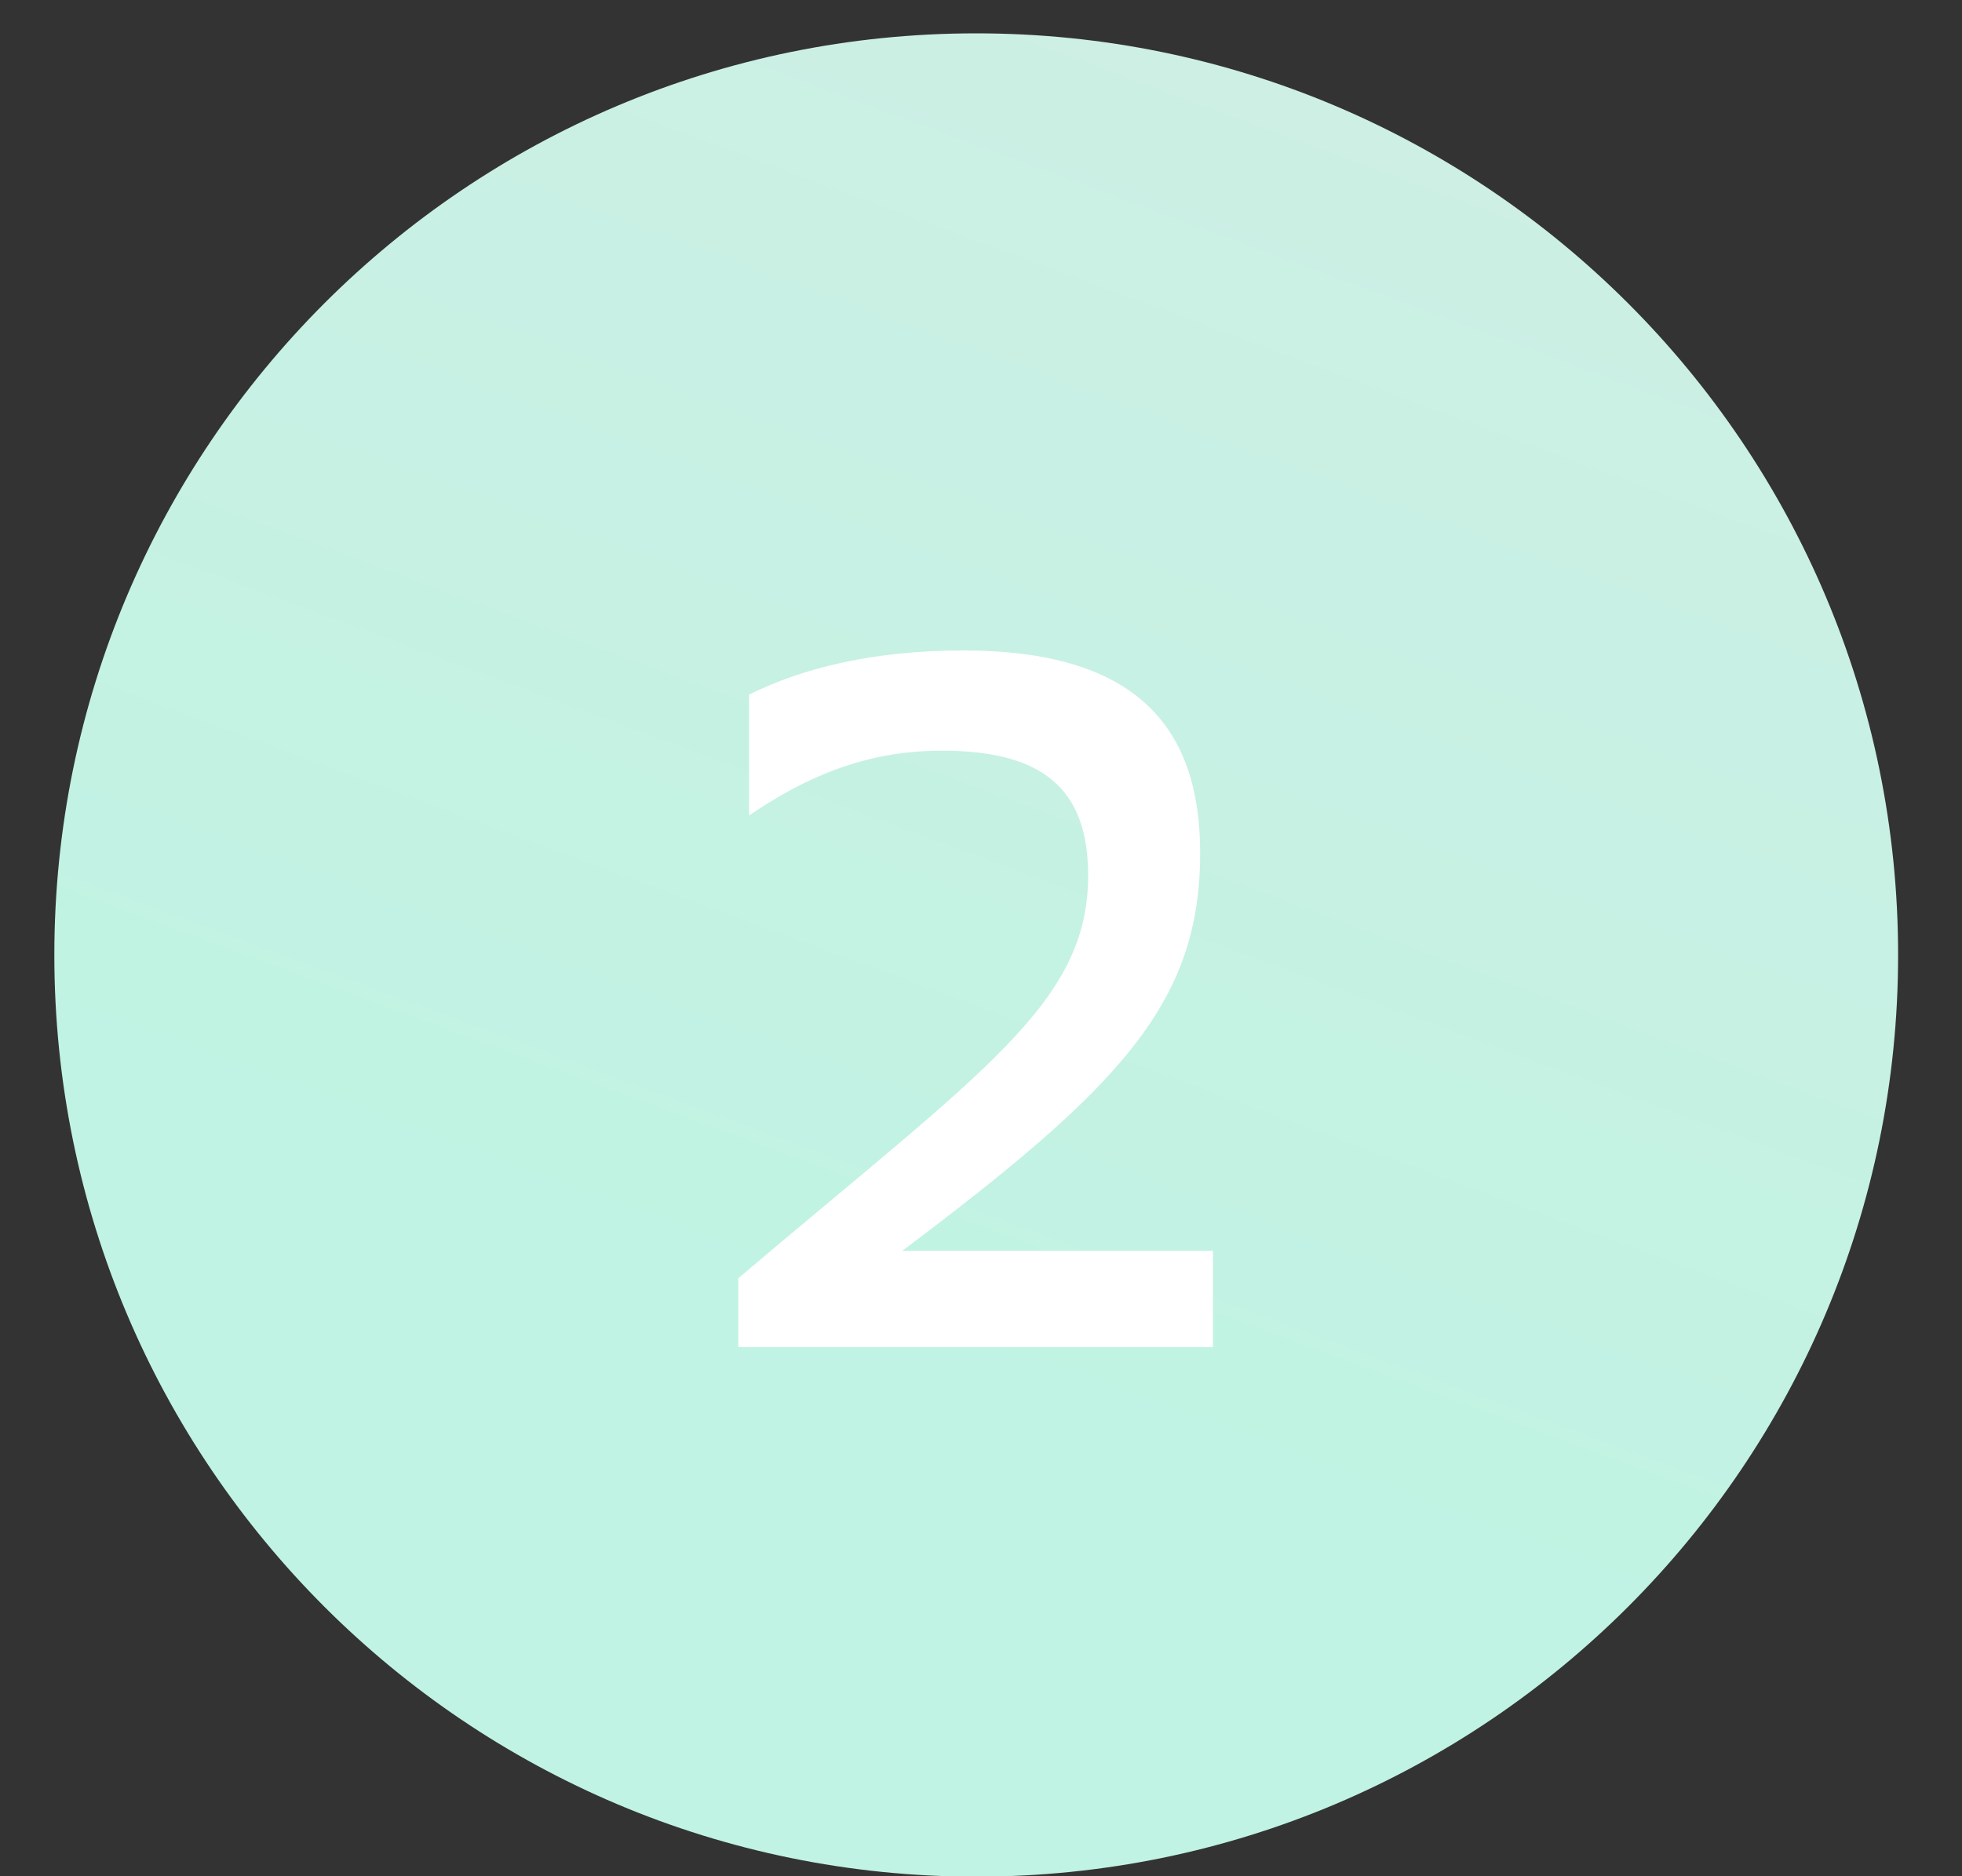
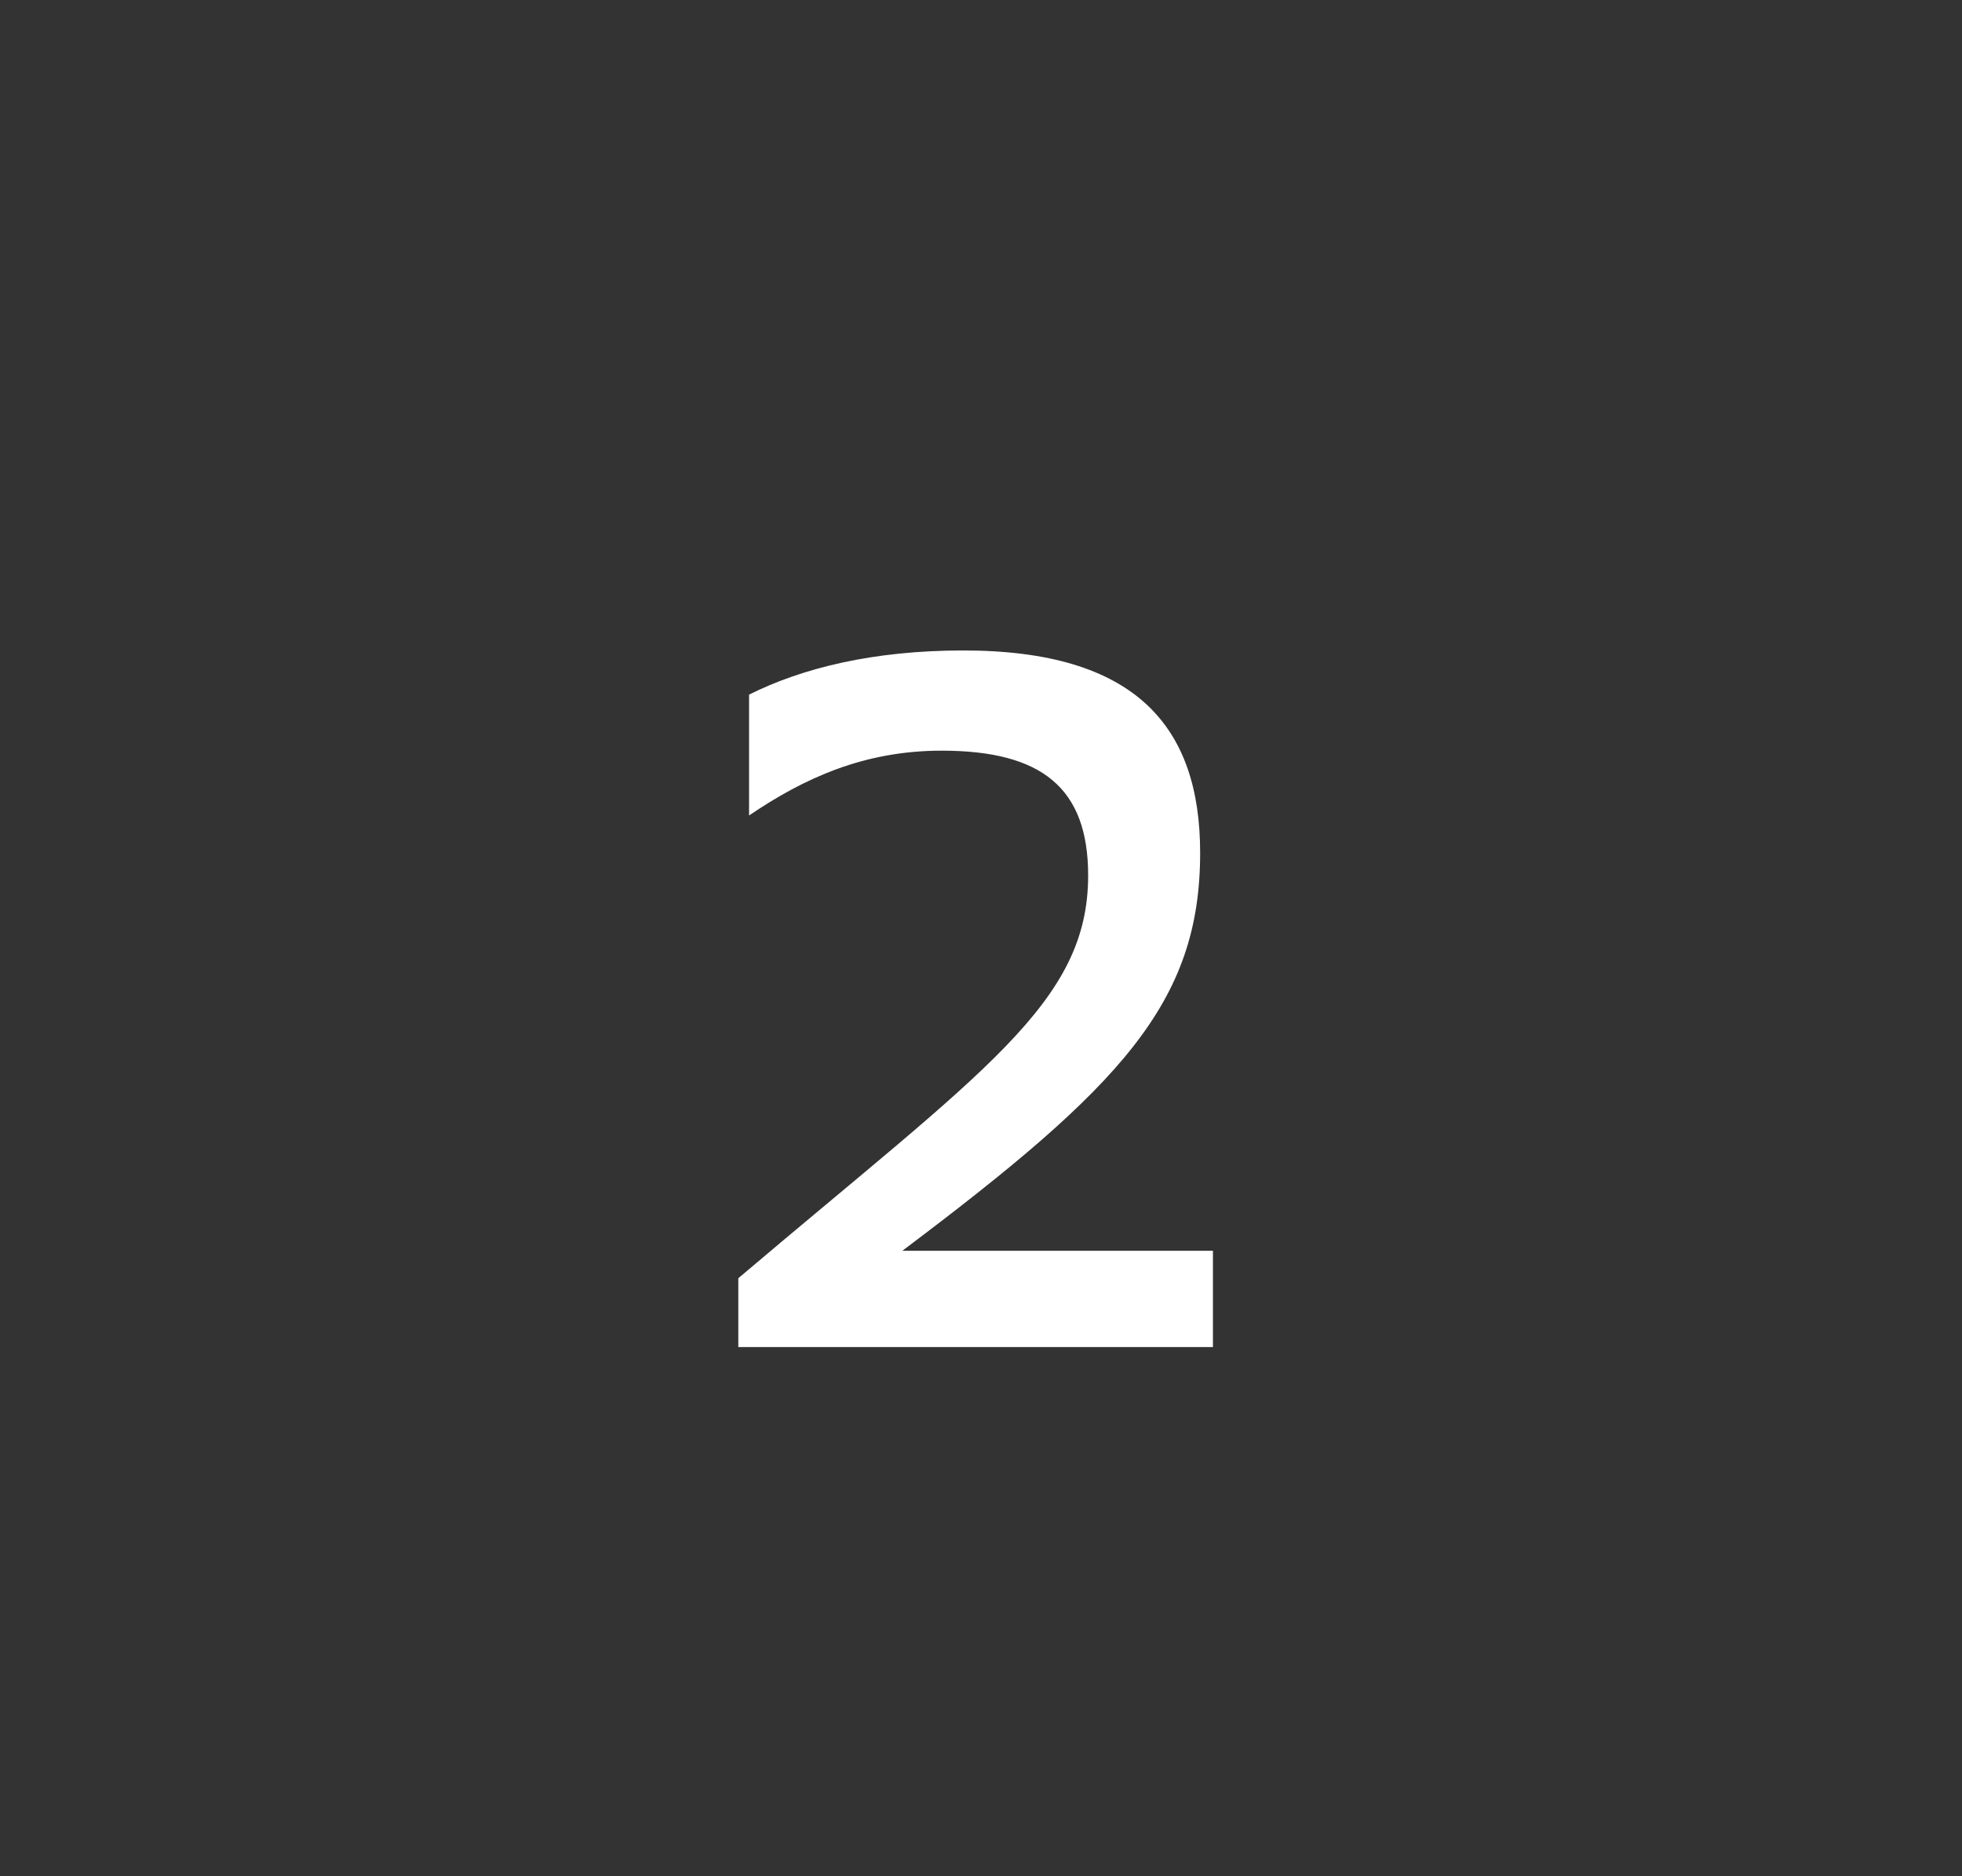
<svg xmlns="http://www.w3.org/2000/svg" width="23" height="22" viewBox="0 0 23 22" fill="none">
  <rect x="0" y="0" width="23" height="22" fill="#333333" stroke="none" />
-   <path d="M22.251 11.198C22.251 17.167 17.413 22.005 11.444 22.005C5.476 22.005 0.637 17.167 0.637 11.198C0.637 5.23 5.476 0.391 11.444 0.391C17.413 0.391 22.251 5.23 22.251 11.198Z" fill="url(#paint0_linear_1932_2623)" />
-   <path d="M8.655 15.795V14.988C11.535 12.546 12.756 11.763 12.756 10.265C12.756 9.24 12.214 8.802 11.039 8.802C10.129 8.802 9.426 9.124 8.781 9.562V8.145C9.403 7.834 10.233 7.627 11.293 7.627C13.32 7.627 14.069 8.525 14.069 10C14.069 11.763 13.136 12.742 10.578 14.666H14.219V15.795H8.655Z" fill="white" />
+   <path d="M8.655 15.795V14.988C11.535 12.546 12.756 11.763 12.756 10.265C12.756 9.24 12.214 8.802 11.039 8.802C10.129 8.802 9.426 9.124 8.781 9.562V8.145C9.403 7.834 10.233 7.627 11.293 7.627C13.32 7.627 14.069 8.525 14.069 10C14.069 11.763 13.136 12.742 10.578 14.666H14.219V15.795H8.655" fill="white" />
  <defs>
    <linearGradient id="paint0_linear_1932_2623" x1="26.111" y1="5.023" x2="20.707" y2="19.689" gradientUnits="userSpaceOnUse">
      <stop stop-color="#CDEFE4" />
      <stop offset="1" stop-color="#C0F3E3" />
    </linearGradient>
  </defs>
</svg>